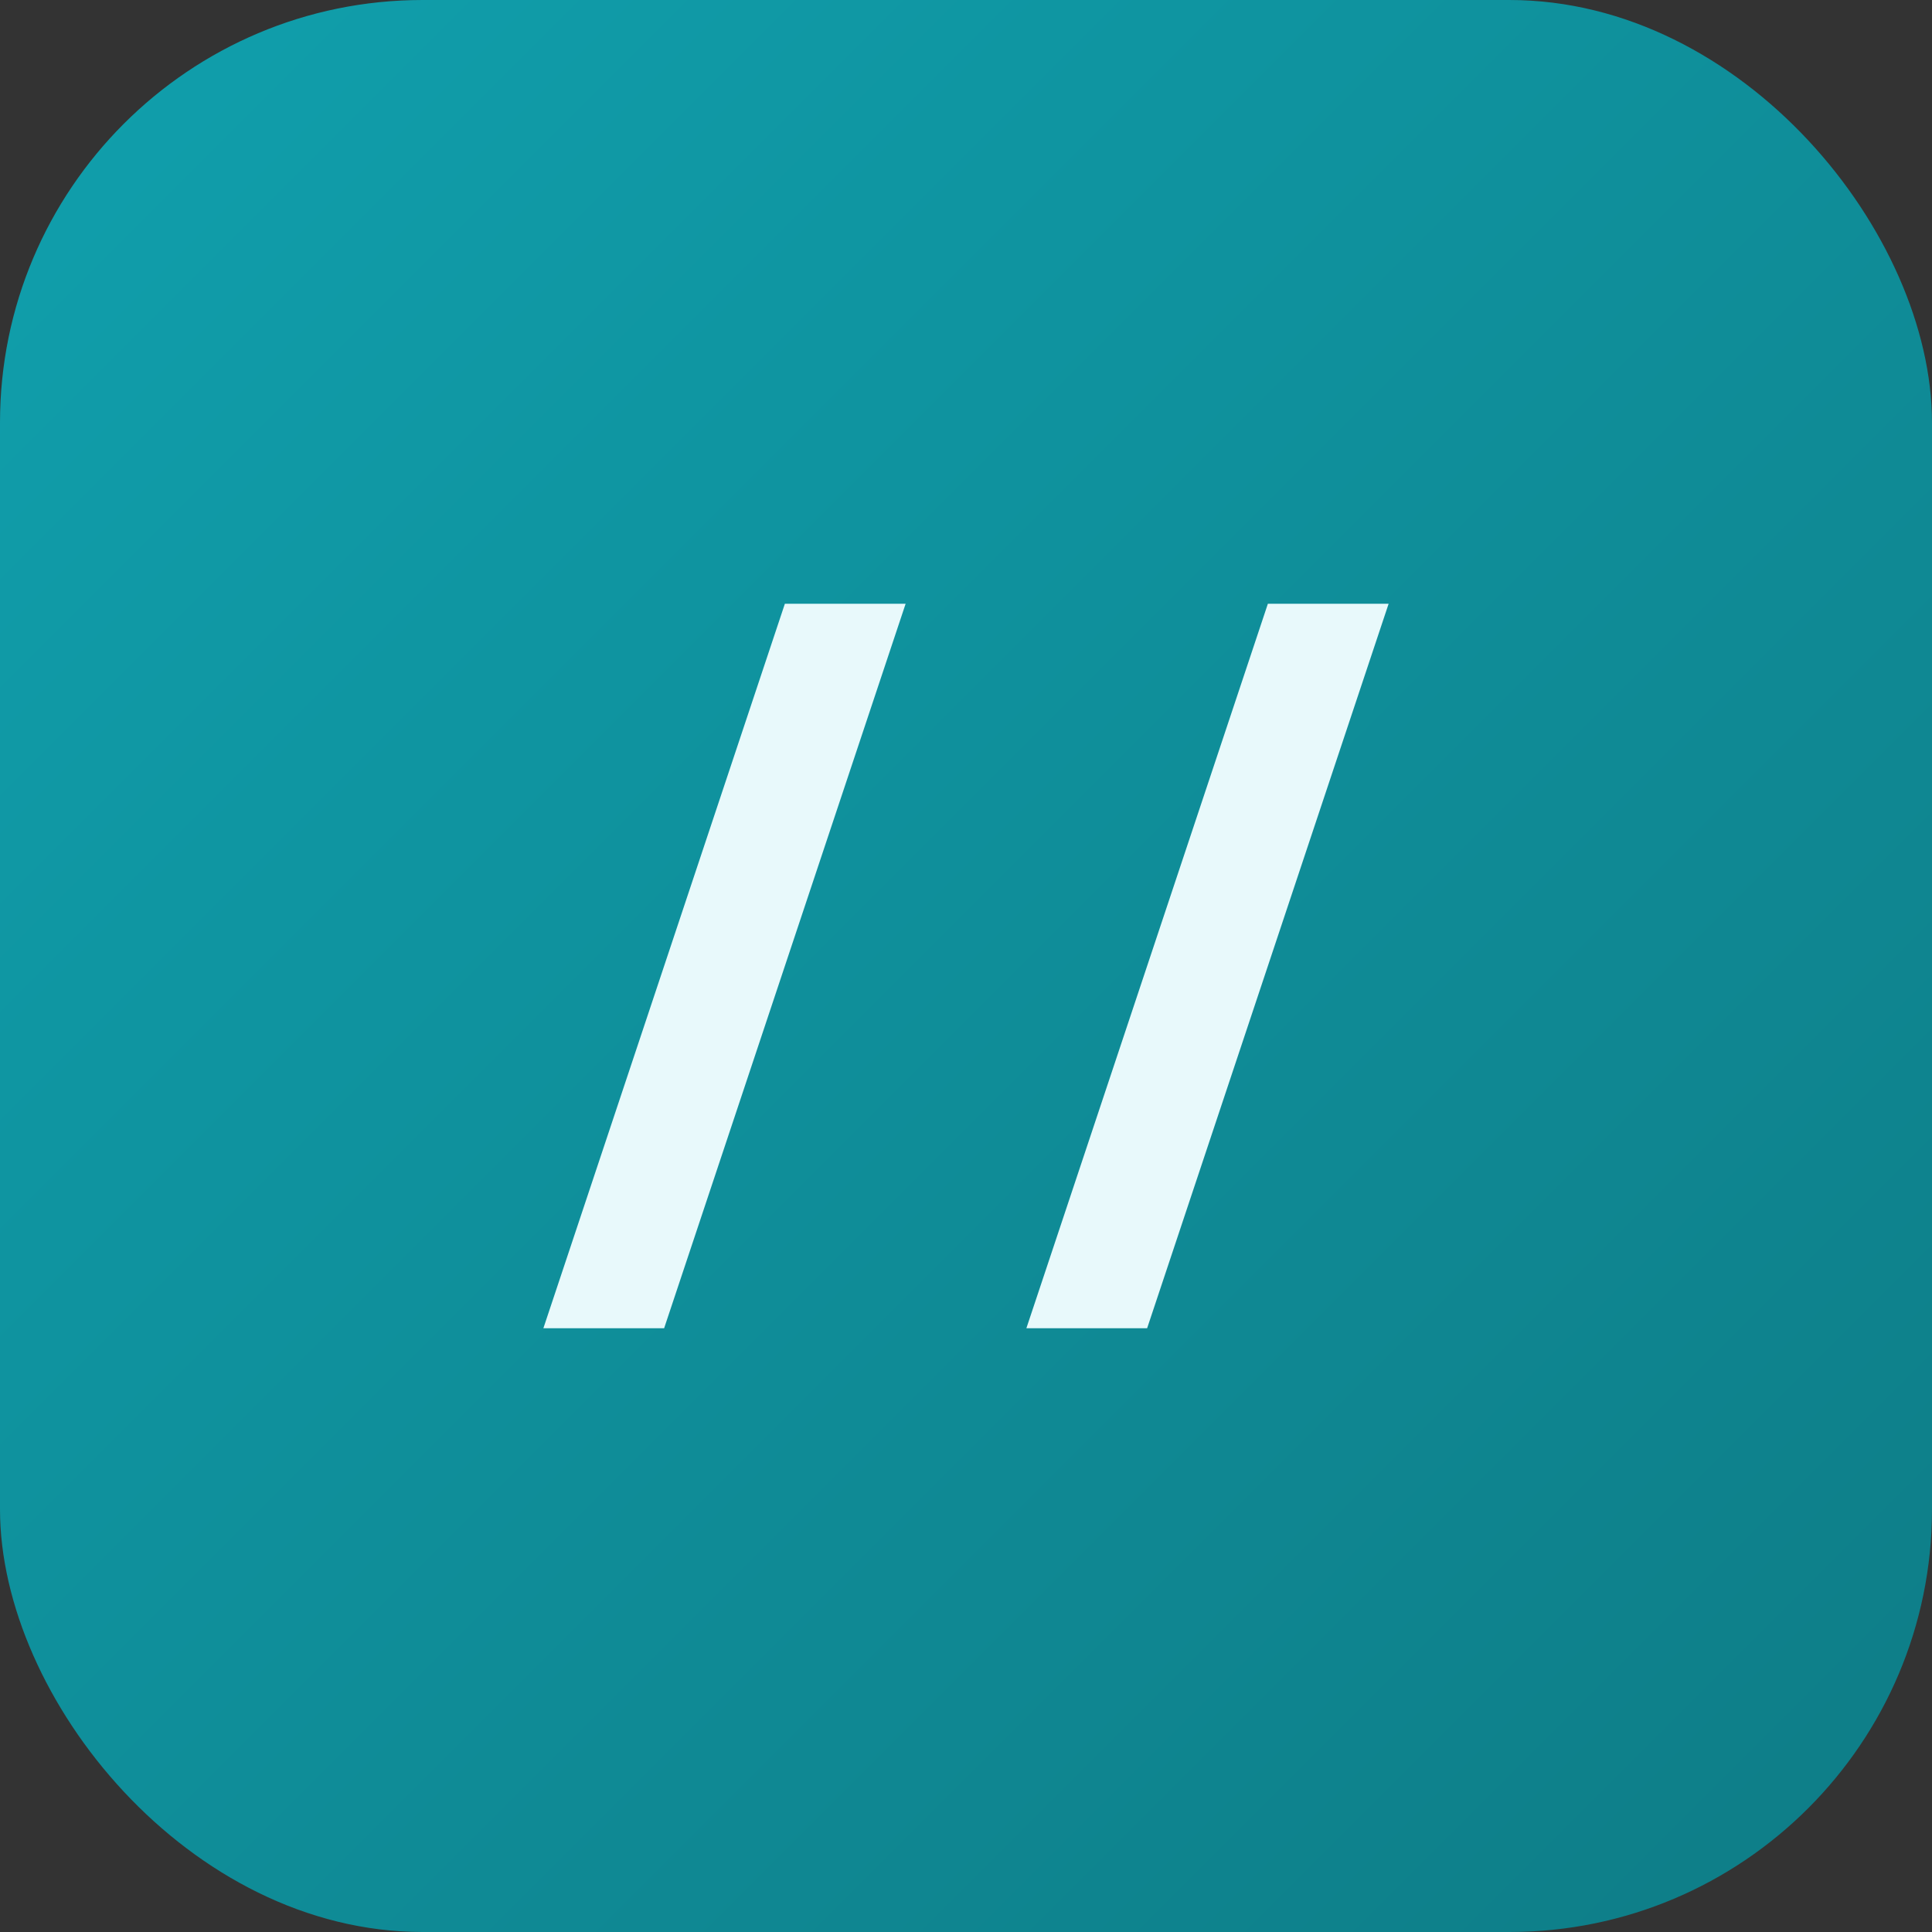
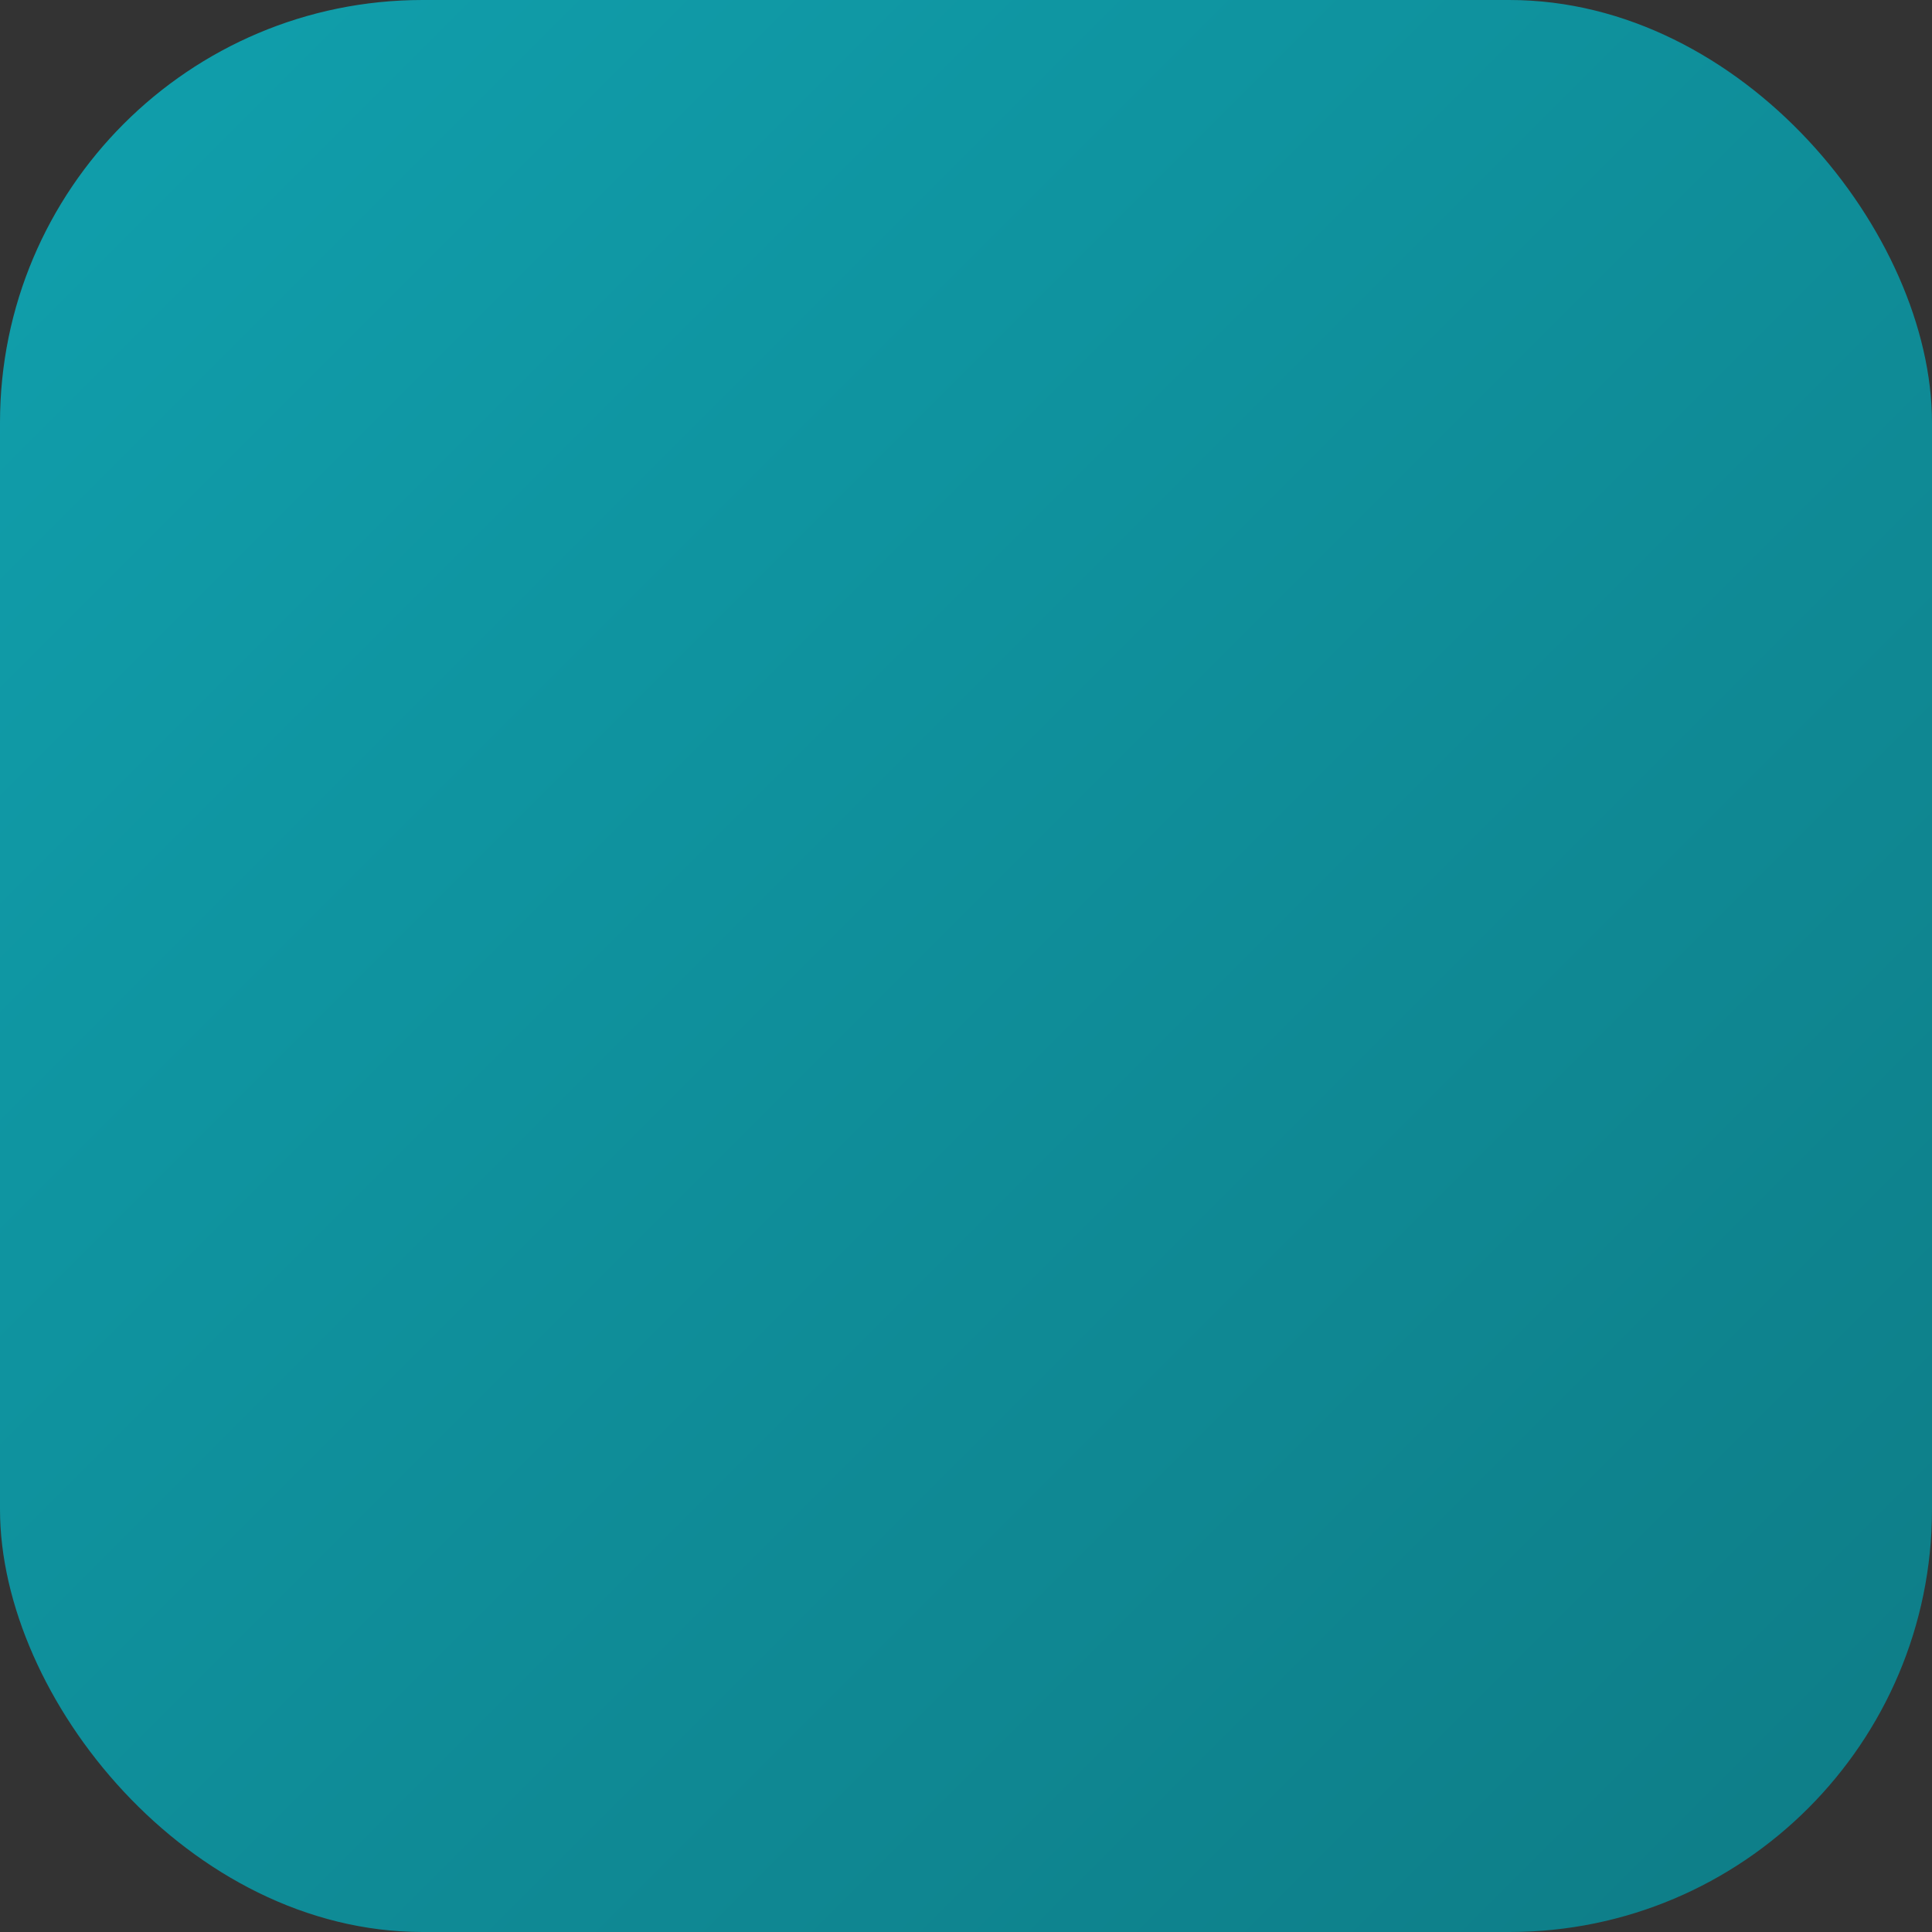
<svg xmlns="http://www.w3.org/2000/svg" viewBox="0 0 64 64">
  <rect x="0" y="0" width="64" height="64" fill="#333333" stroke="none" />
  <defs>
    <linearGradient id="g" x1="0" x2="1" y1="0" y2="1">
      <stop offset="0%" stop-color="#10a0ad" />
      <stop offset="100%" stop-color="#0e7c86" />
    </linearGradient>
  </defs>
  <rect width="64" height="64" rx="14" fill="url(#g)" />
-   <path d="M18 44l8-24h4l-8 24h-4zm16 0l8-24h4l-8 24h-4z" fill="#e8f9fb" />
</svg>